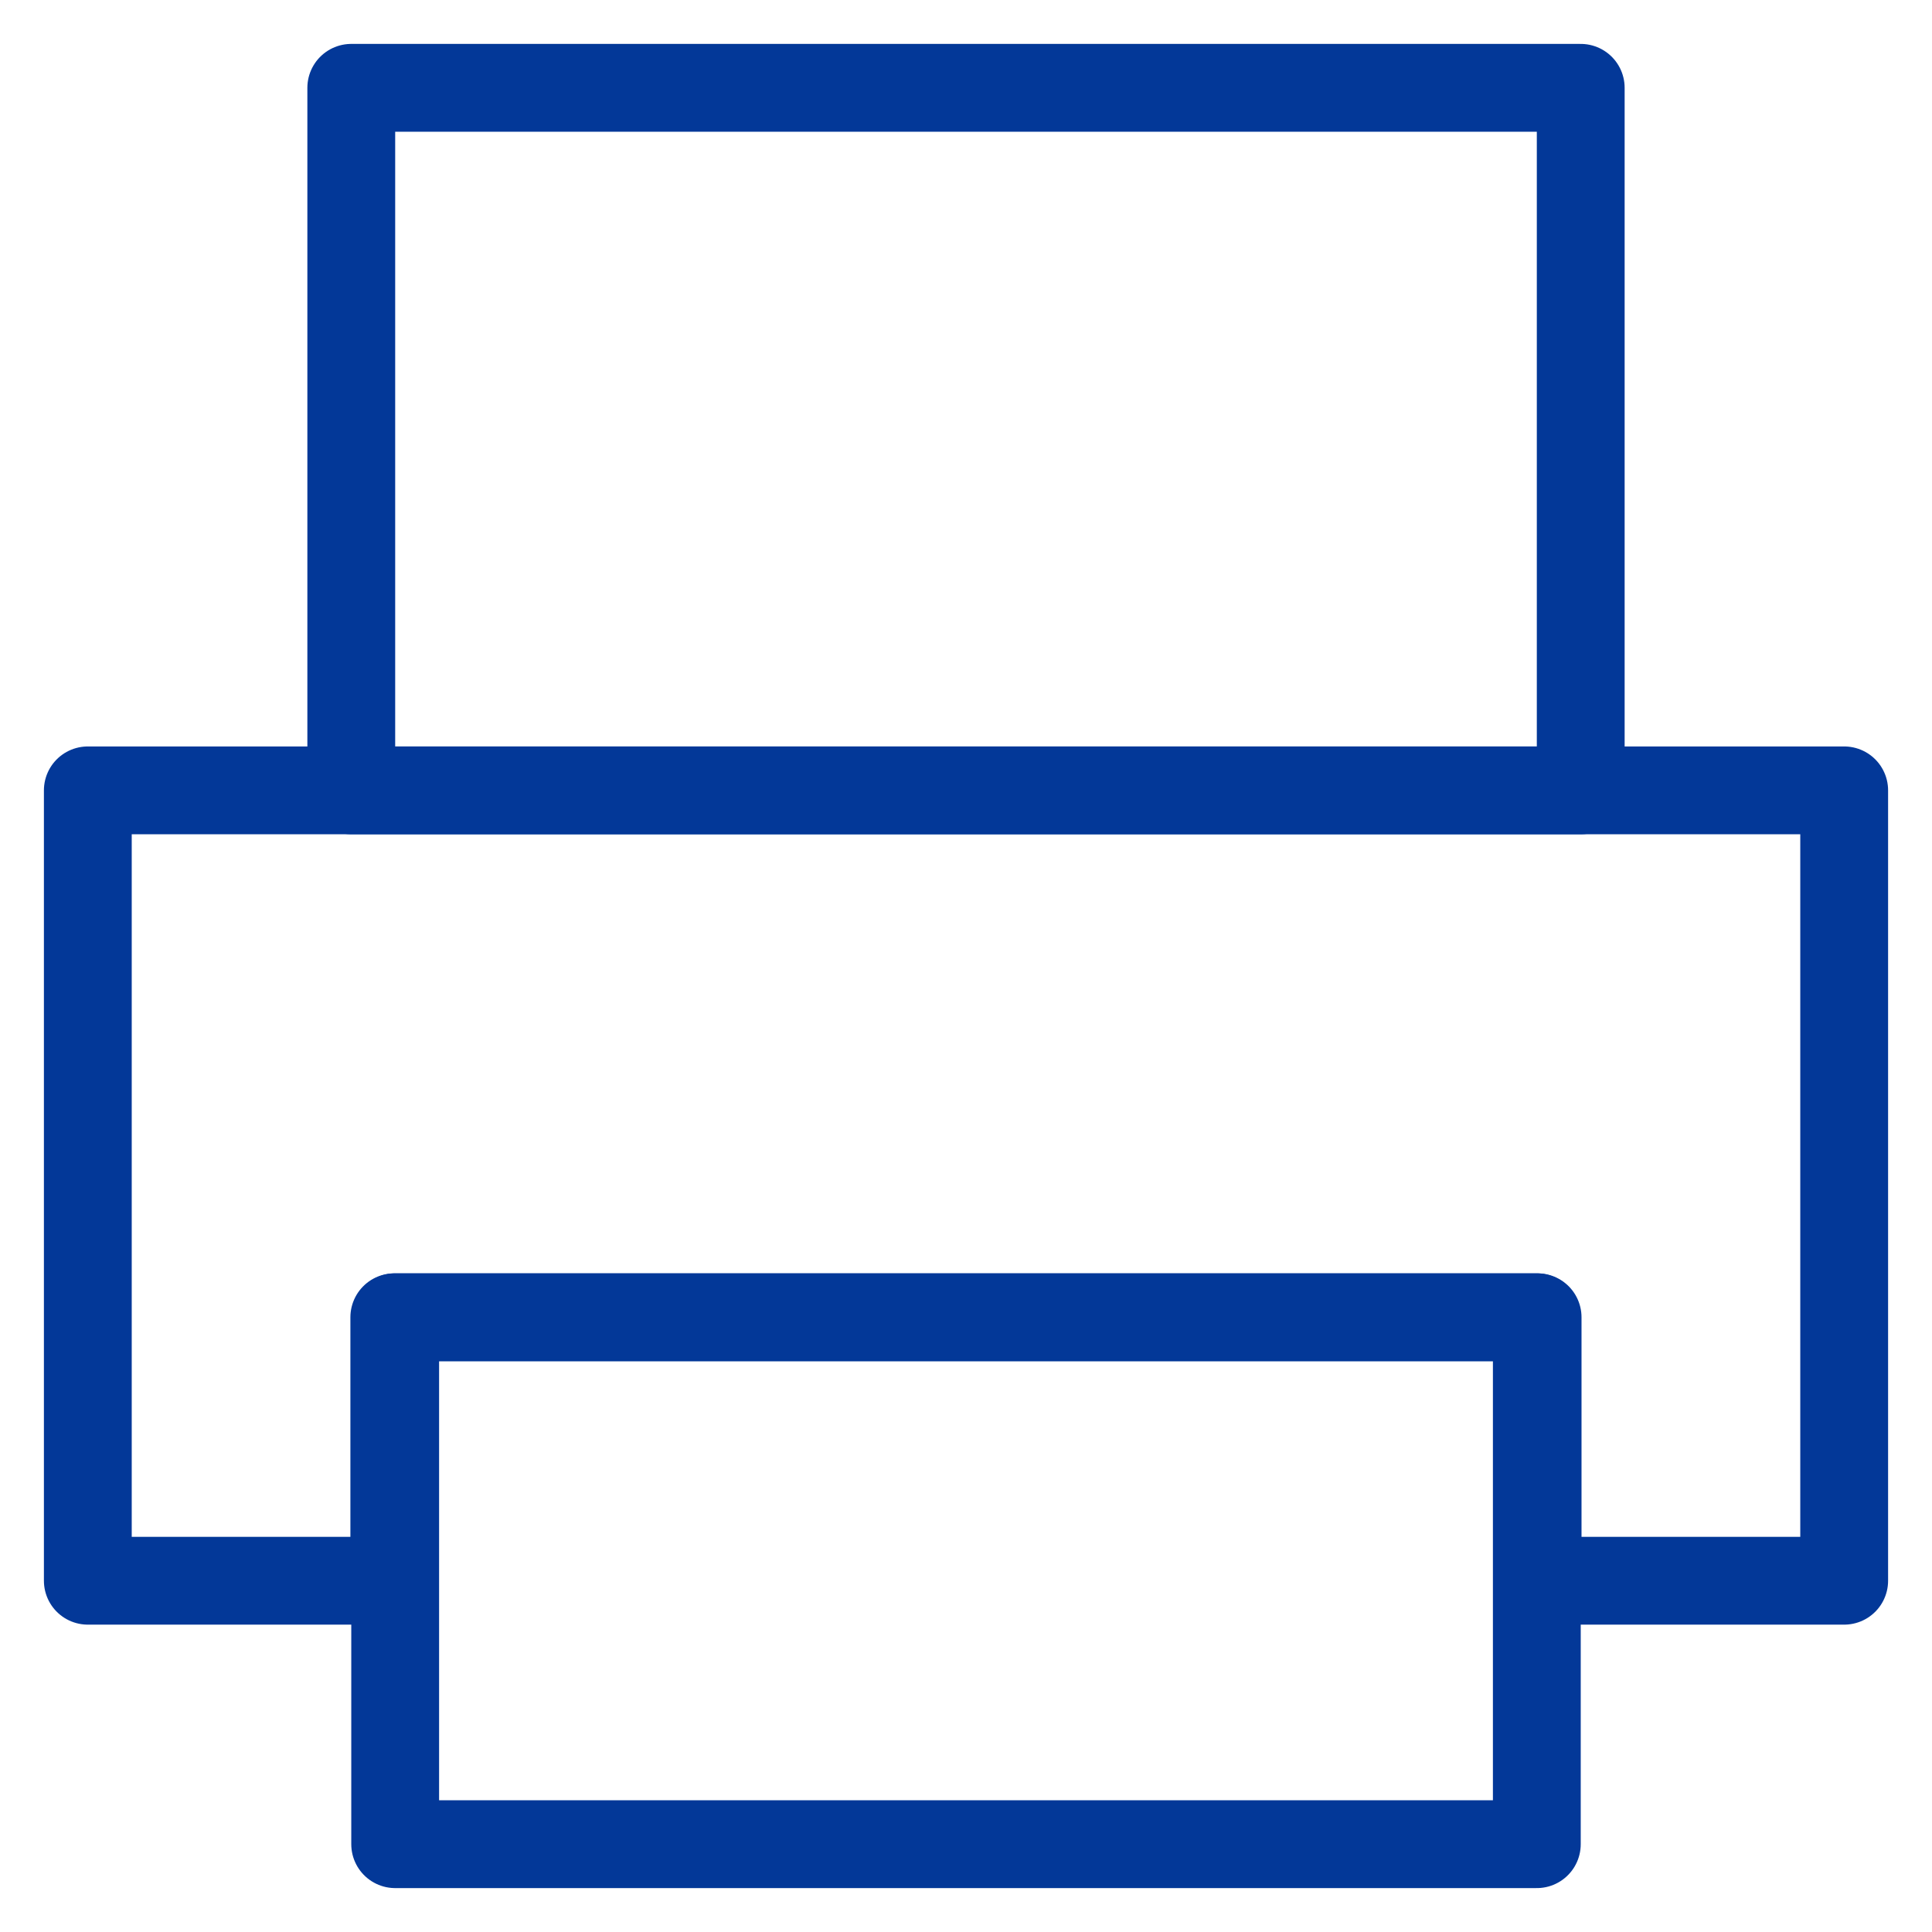
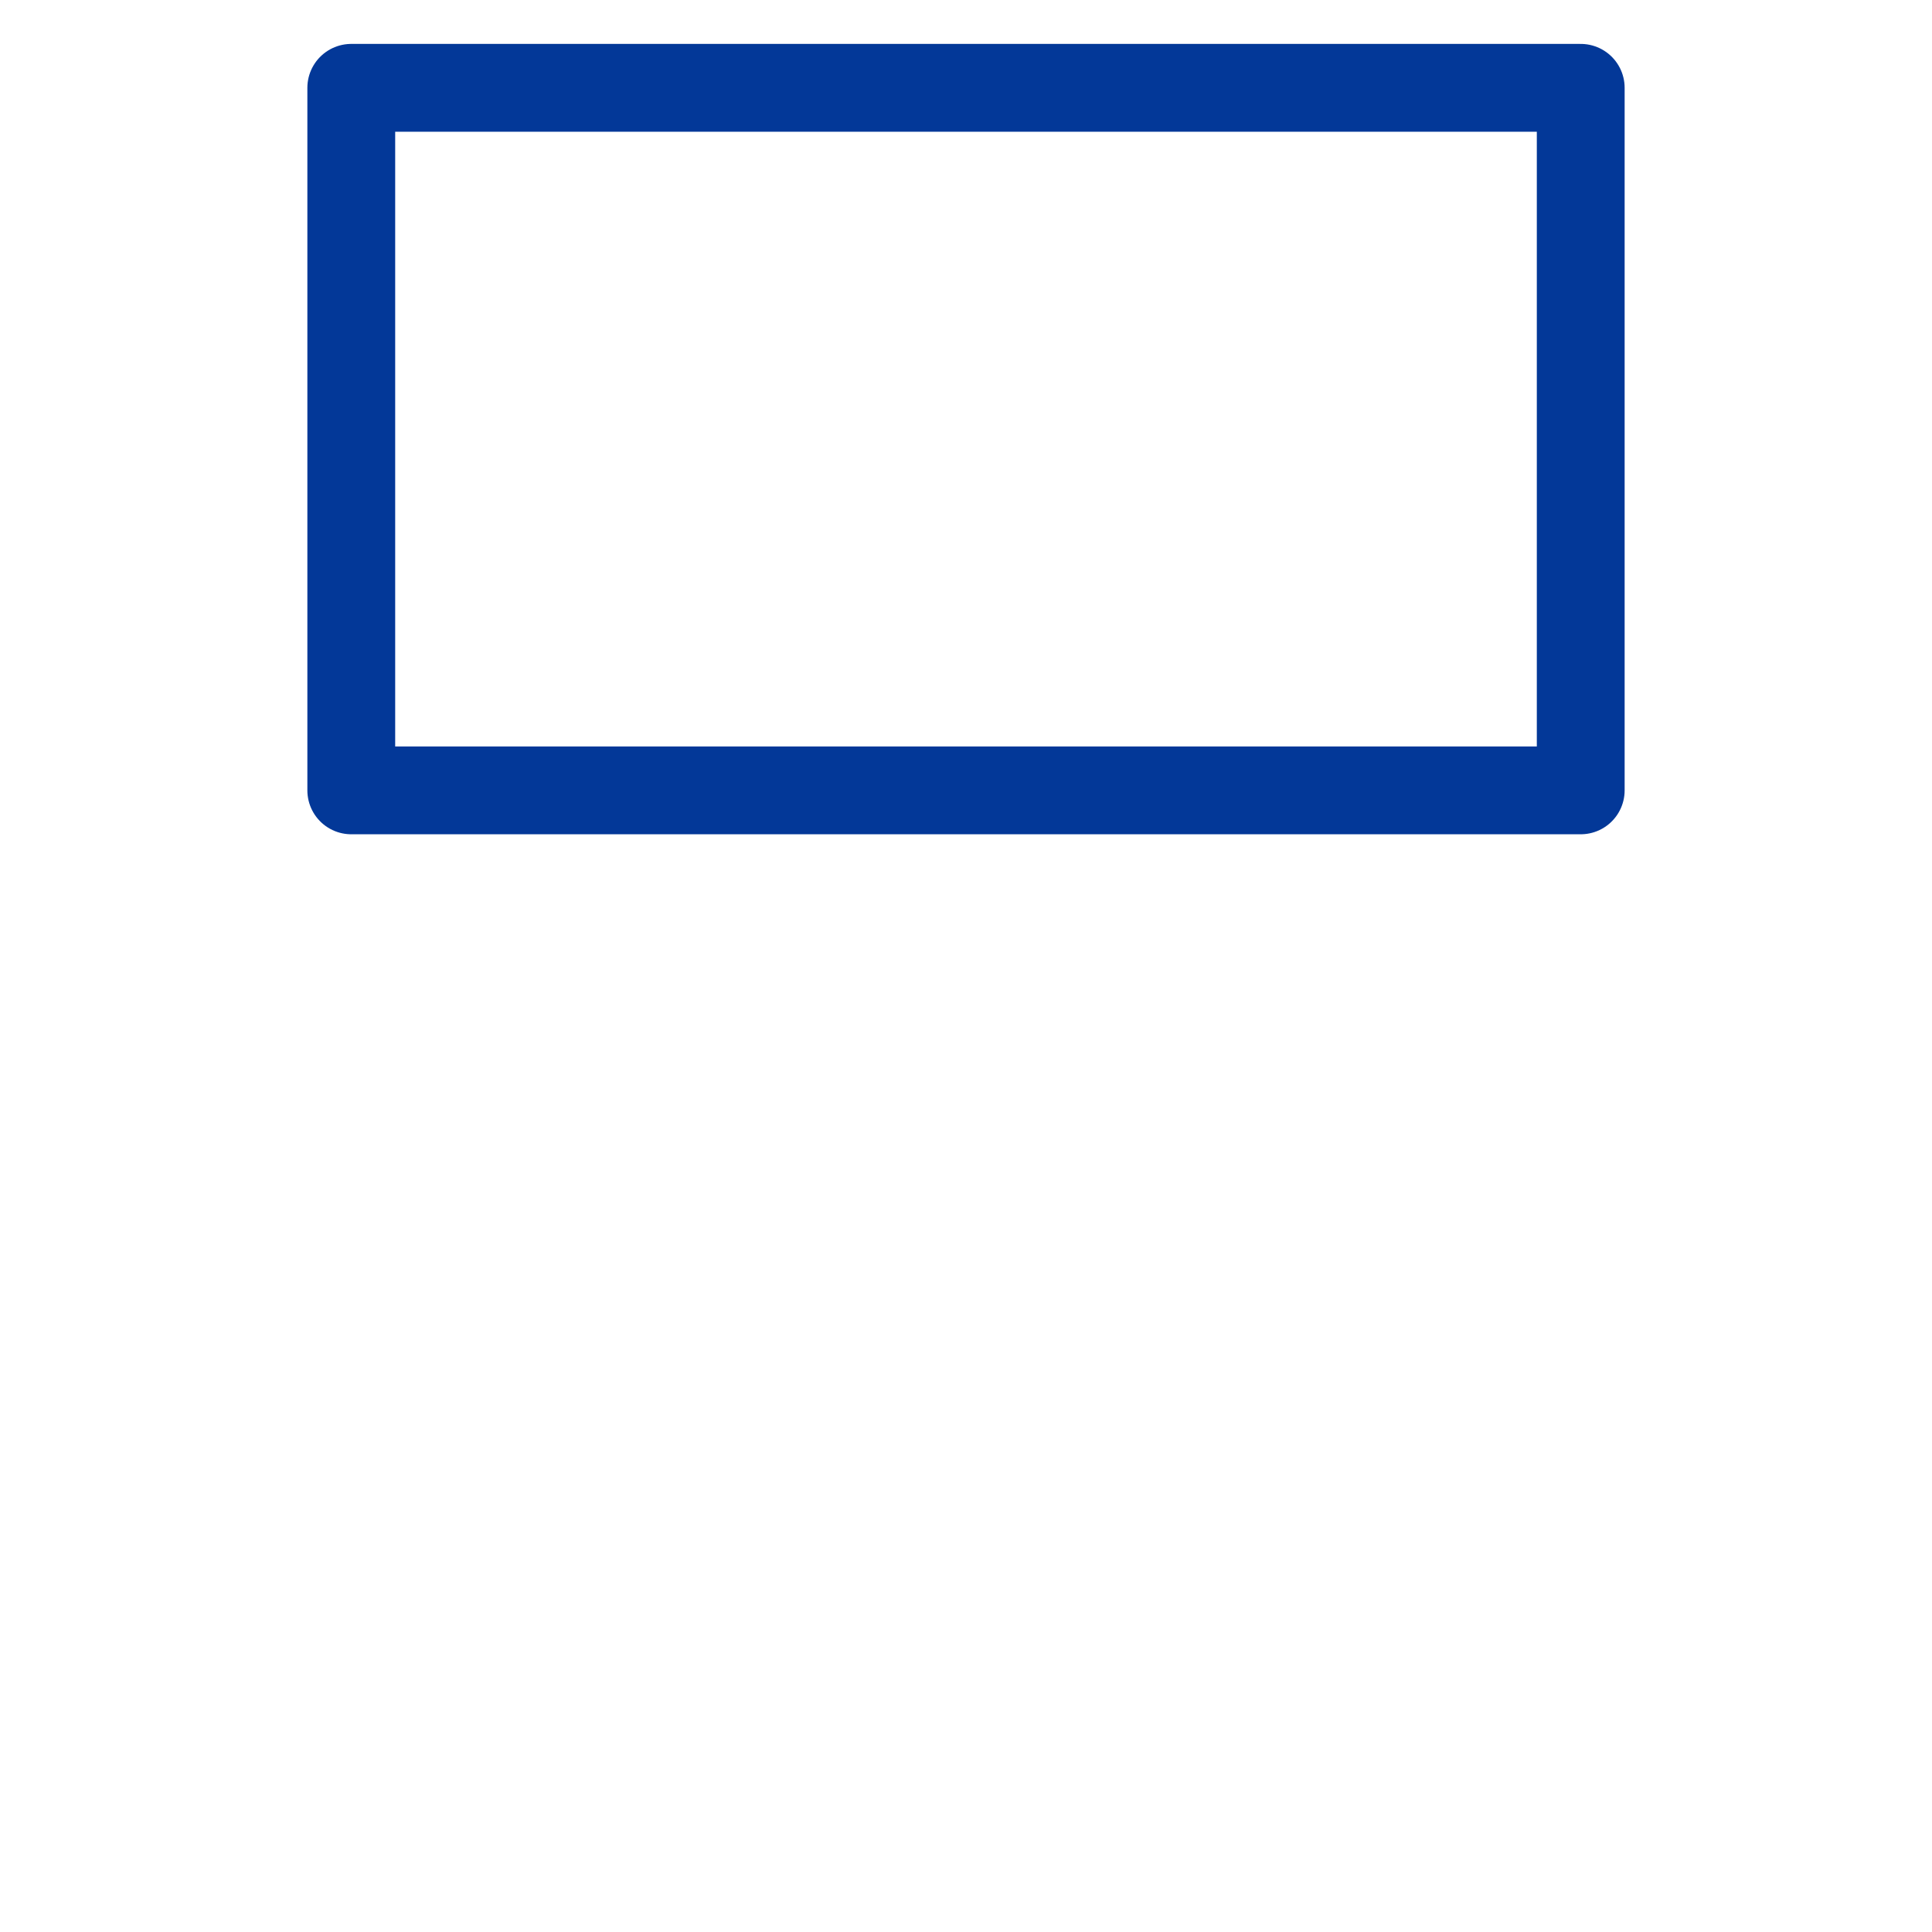
<svg xmlns="http://www.w3.org/2000/svg" width="22px" height="22px" viewBox="0 0 22 22" version="1.1">
  <title>编组 3备份</title>
  <desc>Created with Sketch.</desc>
  <g id="页面-1" stroke="none" stroke-width="1" fill="none" fill-rule="evenodd">
    <g id="7" transform="translate(-1568, -1536)">
      <g id="编组-8" transform="translate(1310, 1536)">
        <g id="编组-3备份" transform="translate(258, 0)">
          <rect id="矩形" x="0" y="0" width="22" height="22" />
          <g id="编组" transform="translate(1, 1)" stroke="#033898" stroke-linejoin="round">
-             <polygon id="路径" points="16.5 14 3.5 14 3.5 20 16.5 20" />
-             <polygon id="路径" stroke-linecap="round" points="0 8 20 8 20 17 16.509 17 16.509 14 3.49 14 3.49 17 0 17" />
            <polygon id="路径" points="17 0 3 0 3 8 17 8" />
          </g>
        </g>
      </g>
    </g>
  </g>
</svg>